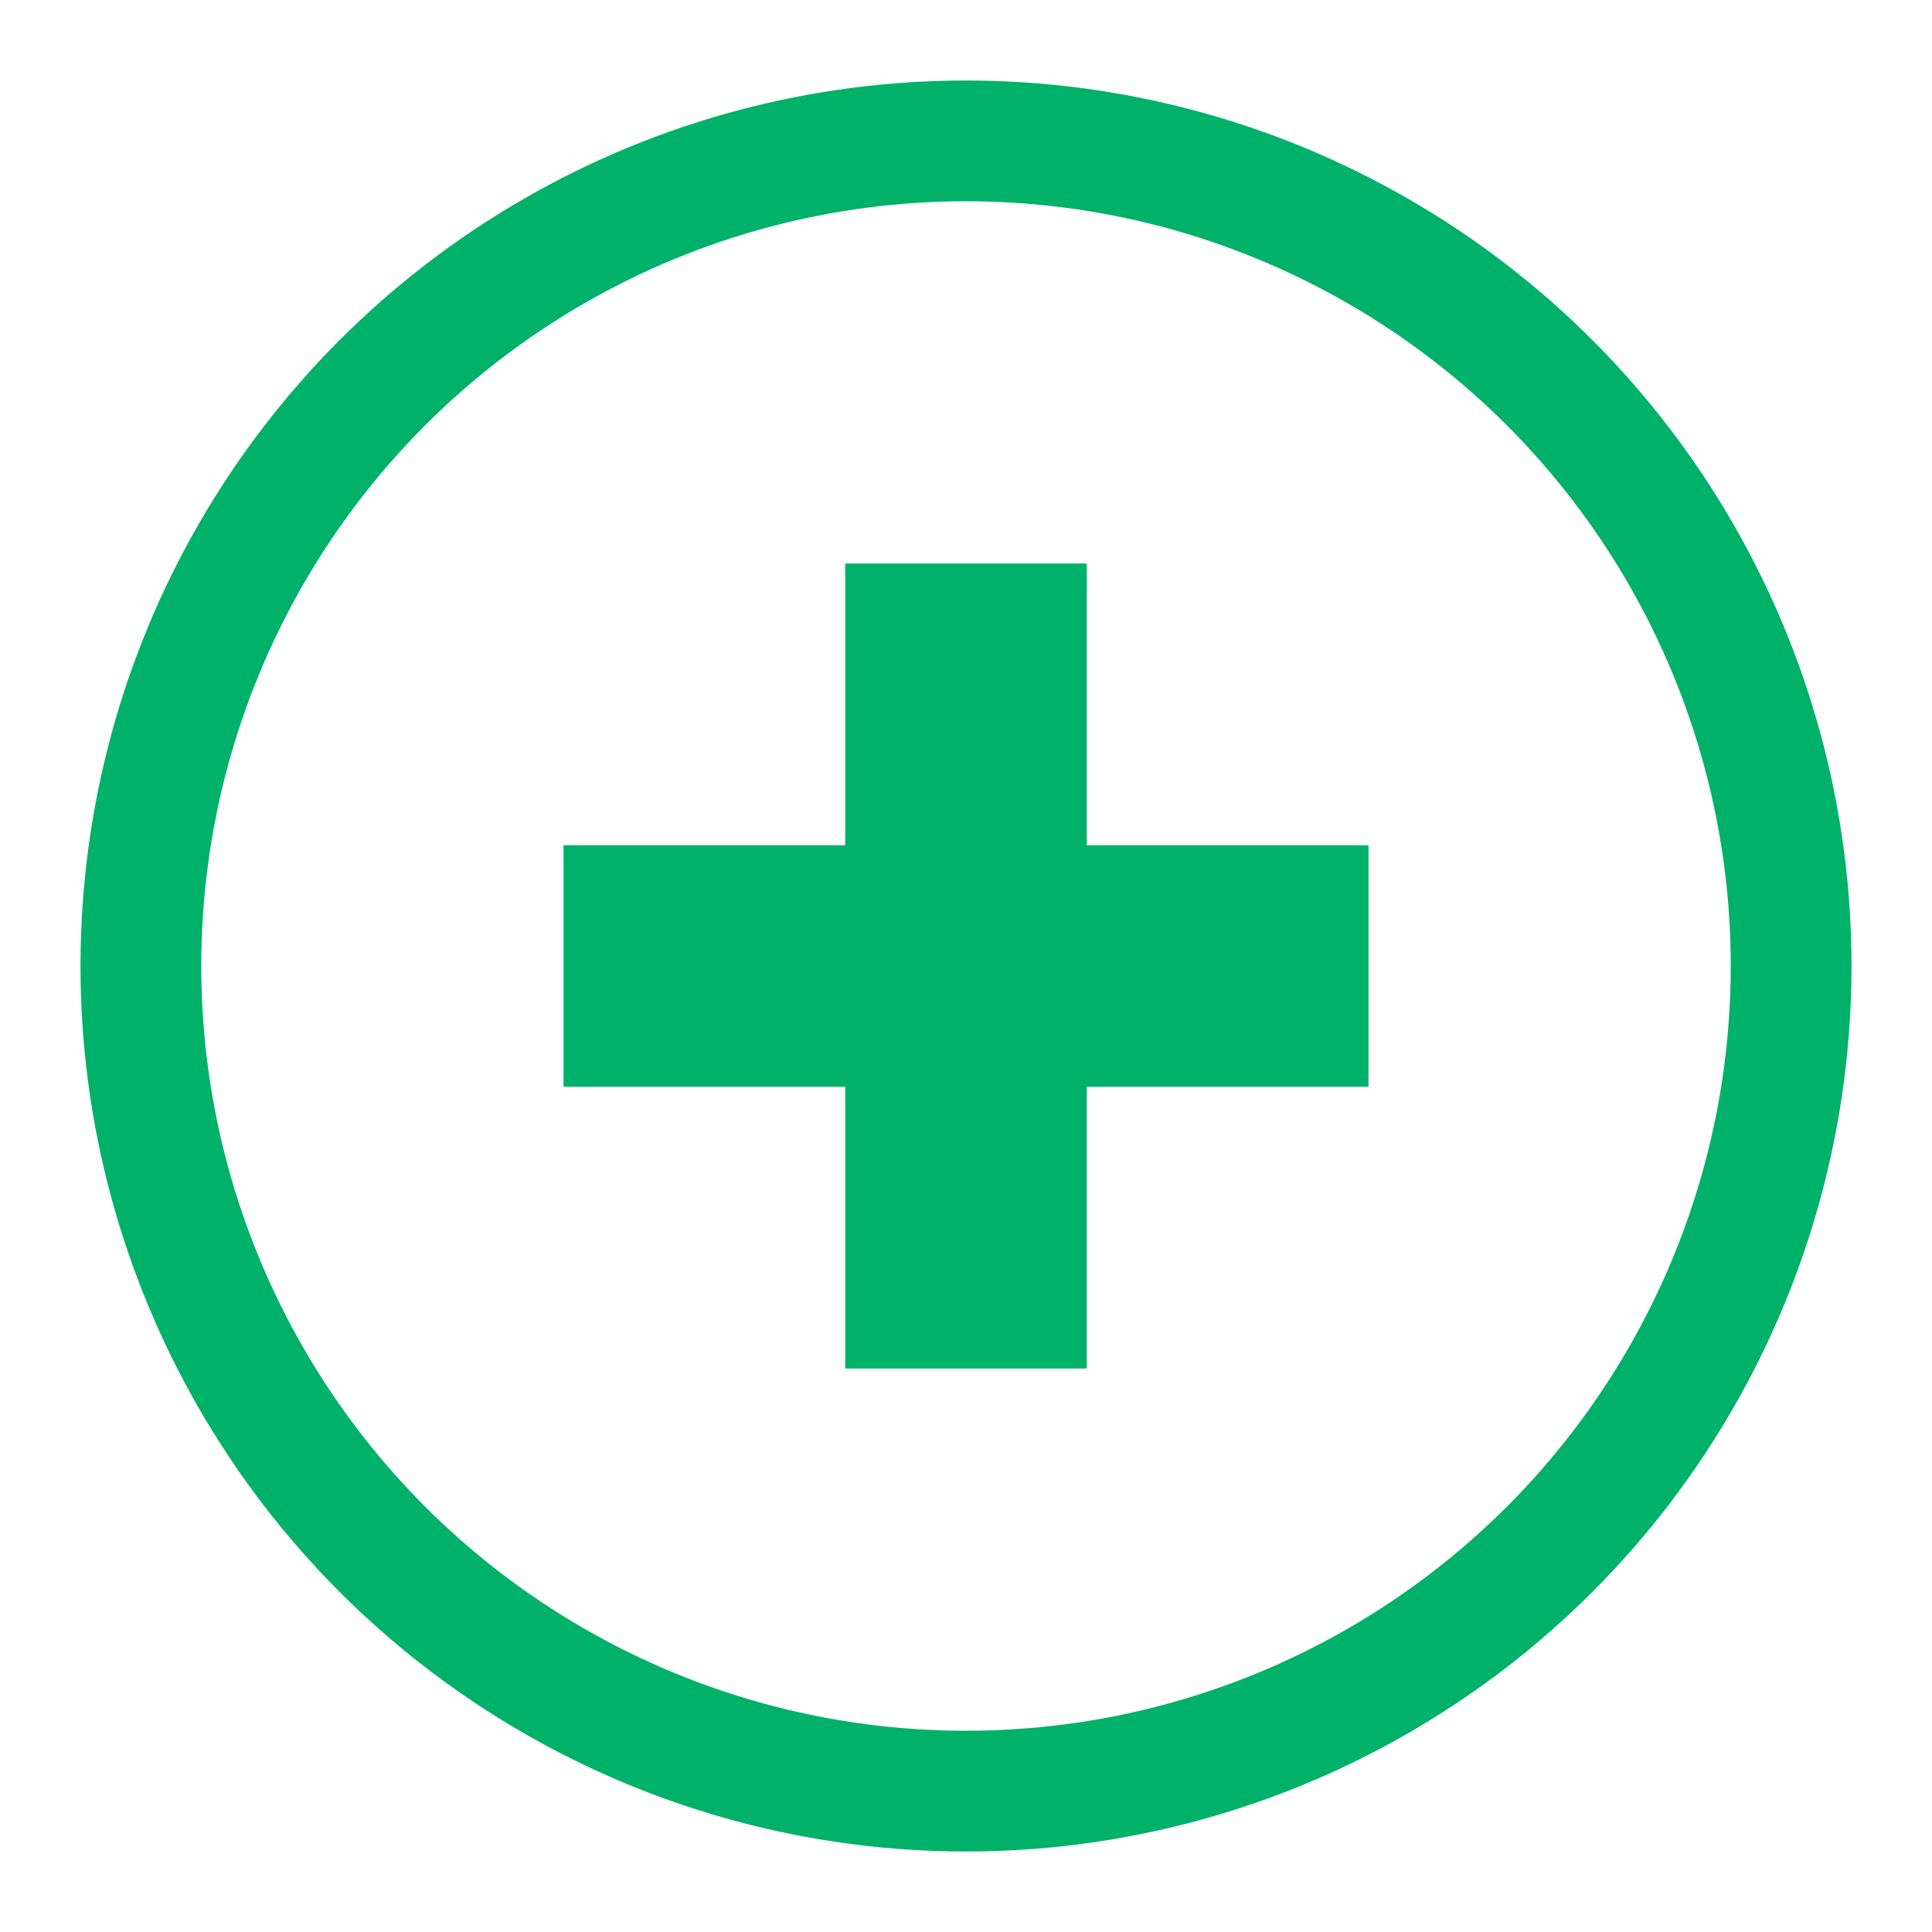
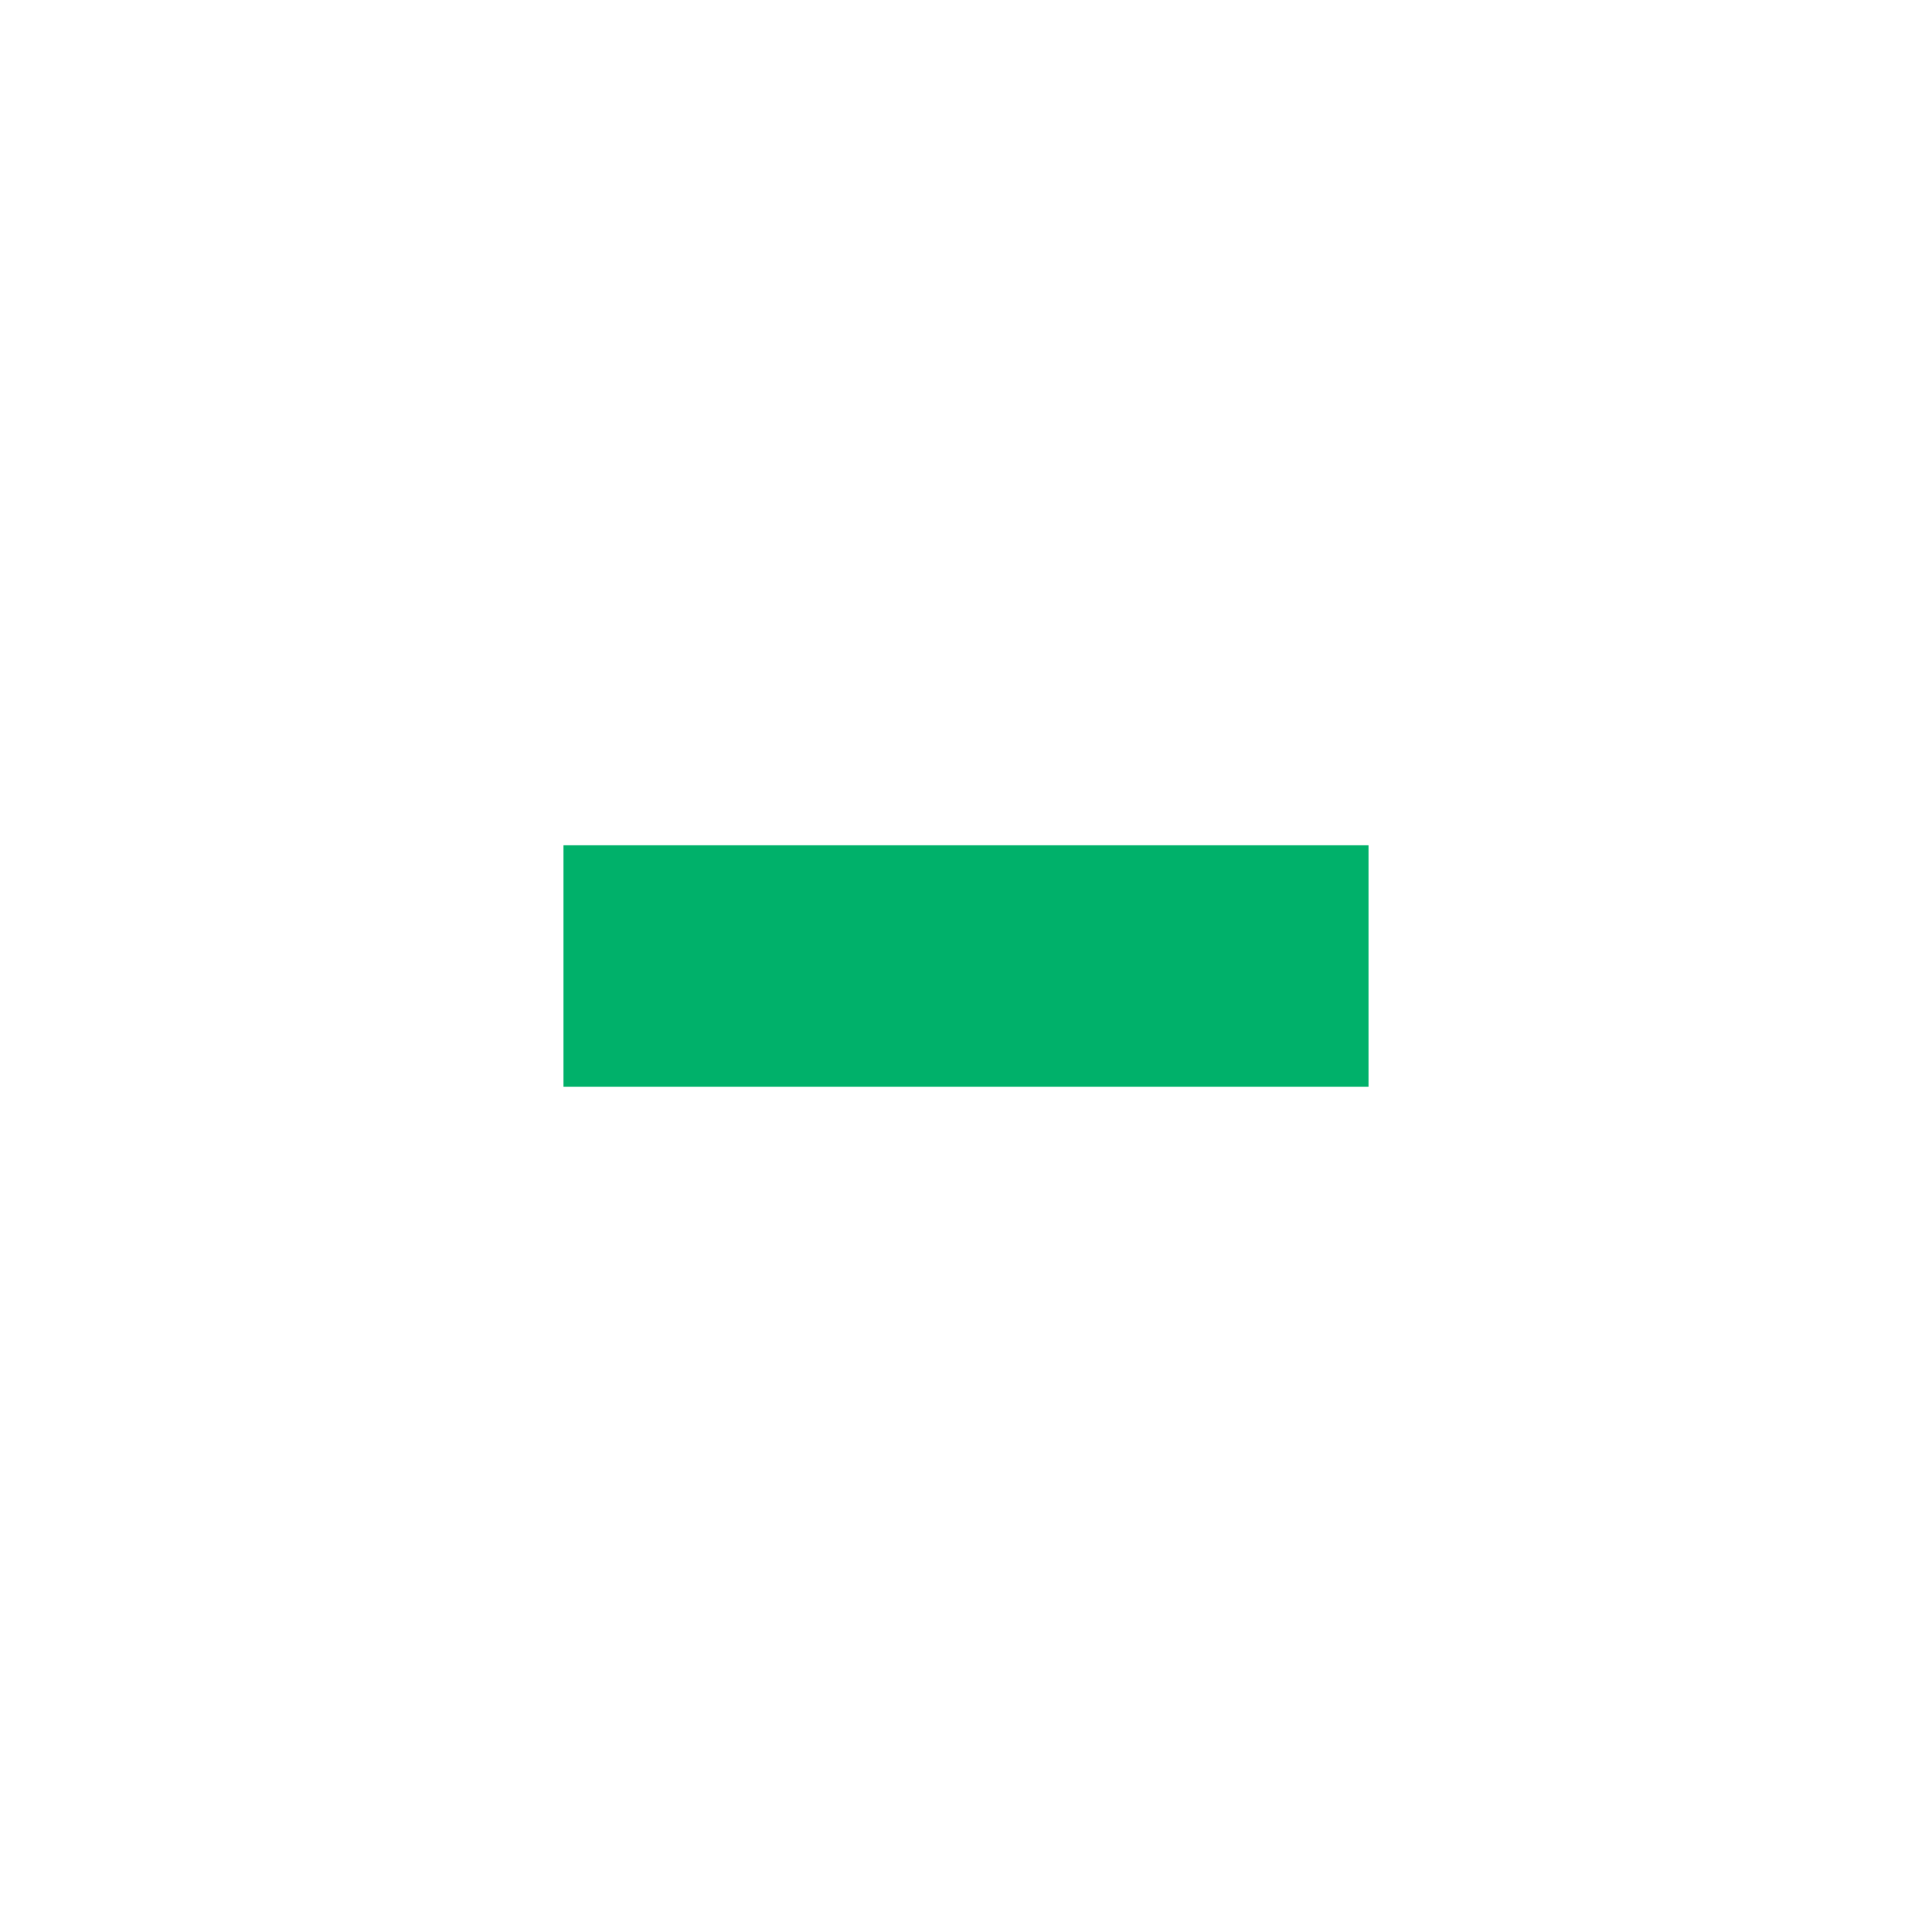
<svg xmlns="http://www.w3.org/2000/svg" viewBox="0 0 24 24">
  <defs>
    <style>
      .a, .b, .c {
        fill: none;
      }

      .a, .b {
        stroke: #00b16a;
        stroke-miterlimit: 10;
      }

      .a {
        stroke-width: 1.5px;
      }

      .b {
        stroke-width: 3px;
      }
    </style>
  </defs>
-   <circle class="a" cx="12" cy="12" r="10.25" />
-   <line class="b" x1="12" y1="7" x2="12" y2="17" />
  <line class="b" x1="17" y1="12" x2="7" y2="12" />
-   <rect class="c" width="24" height="24" />
</svg>